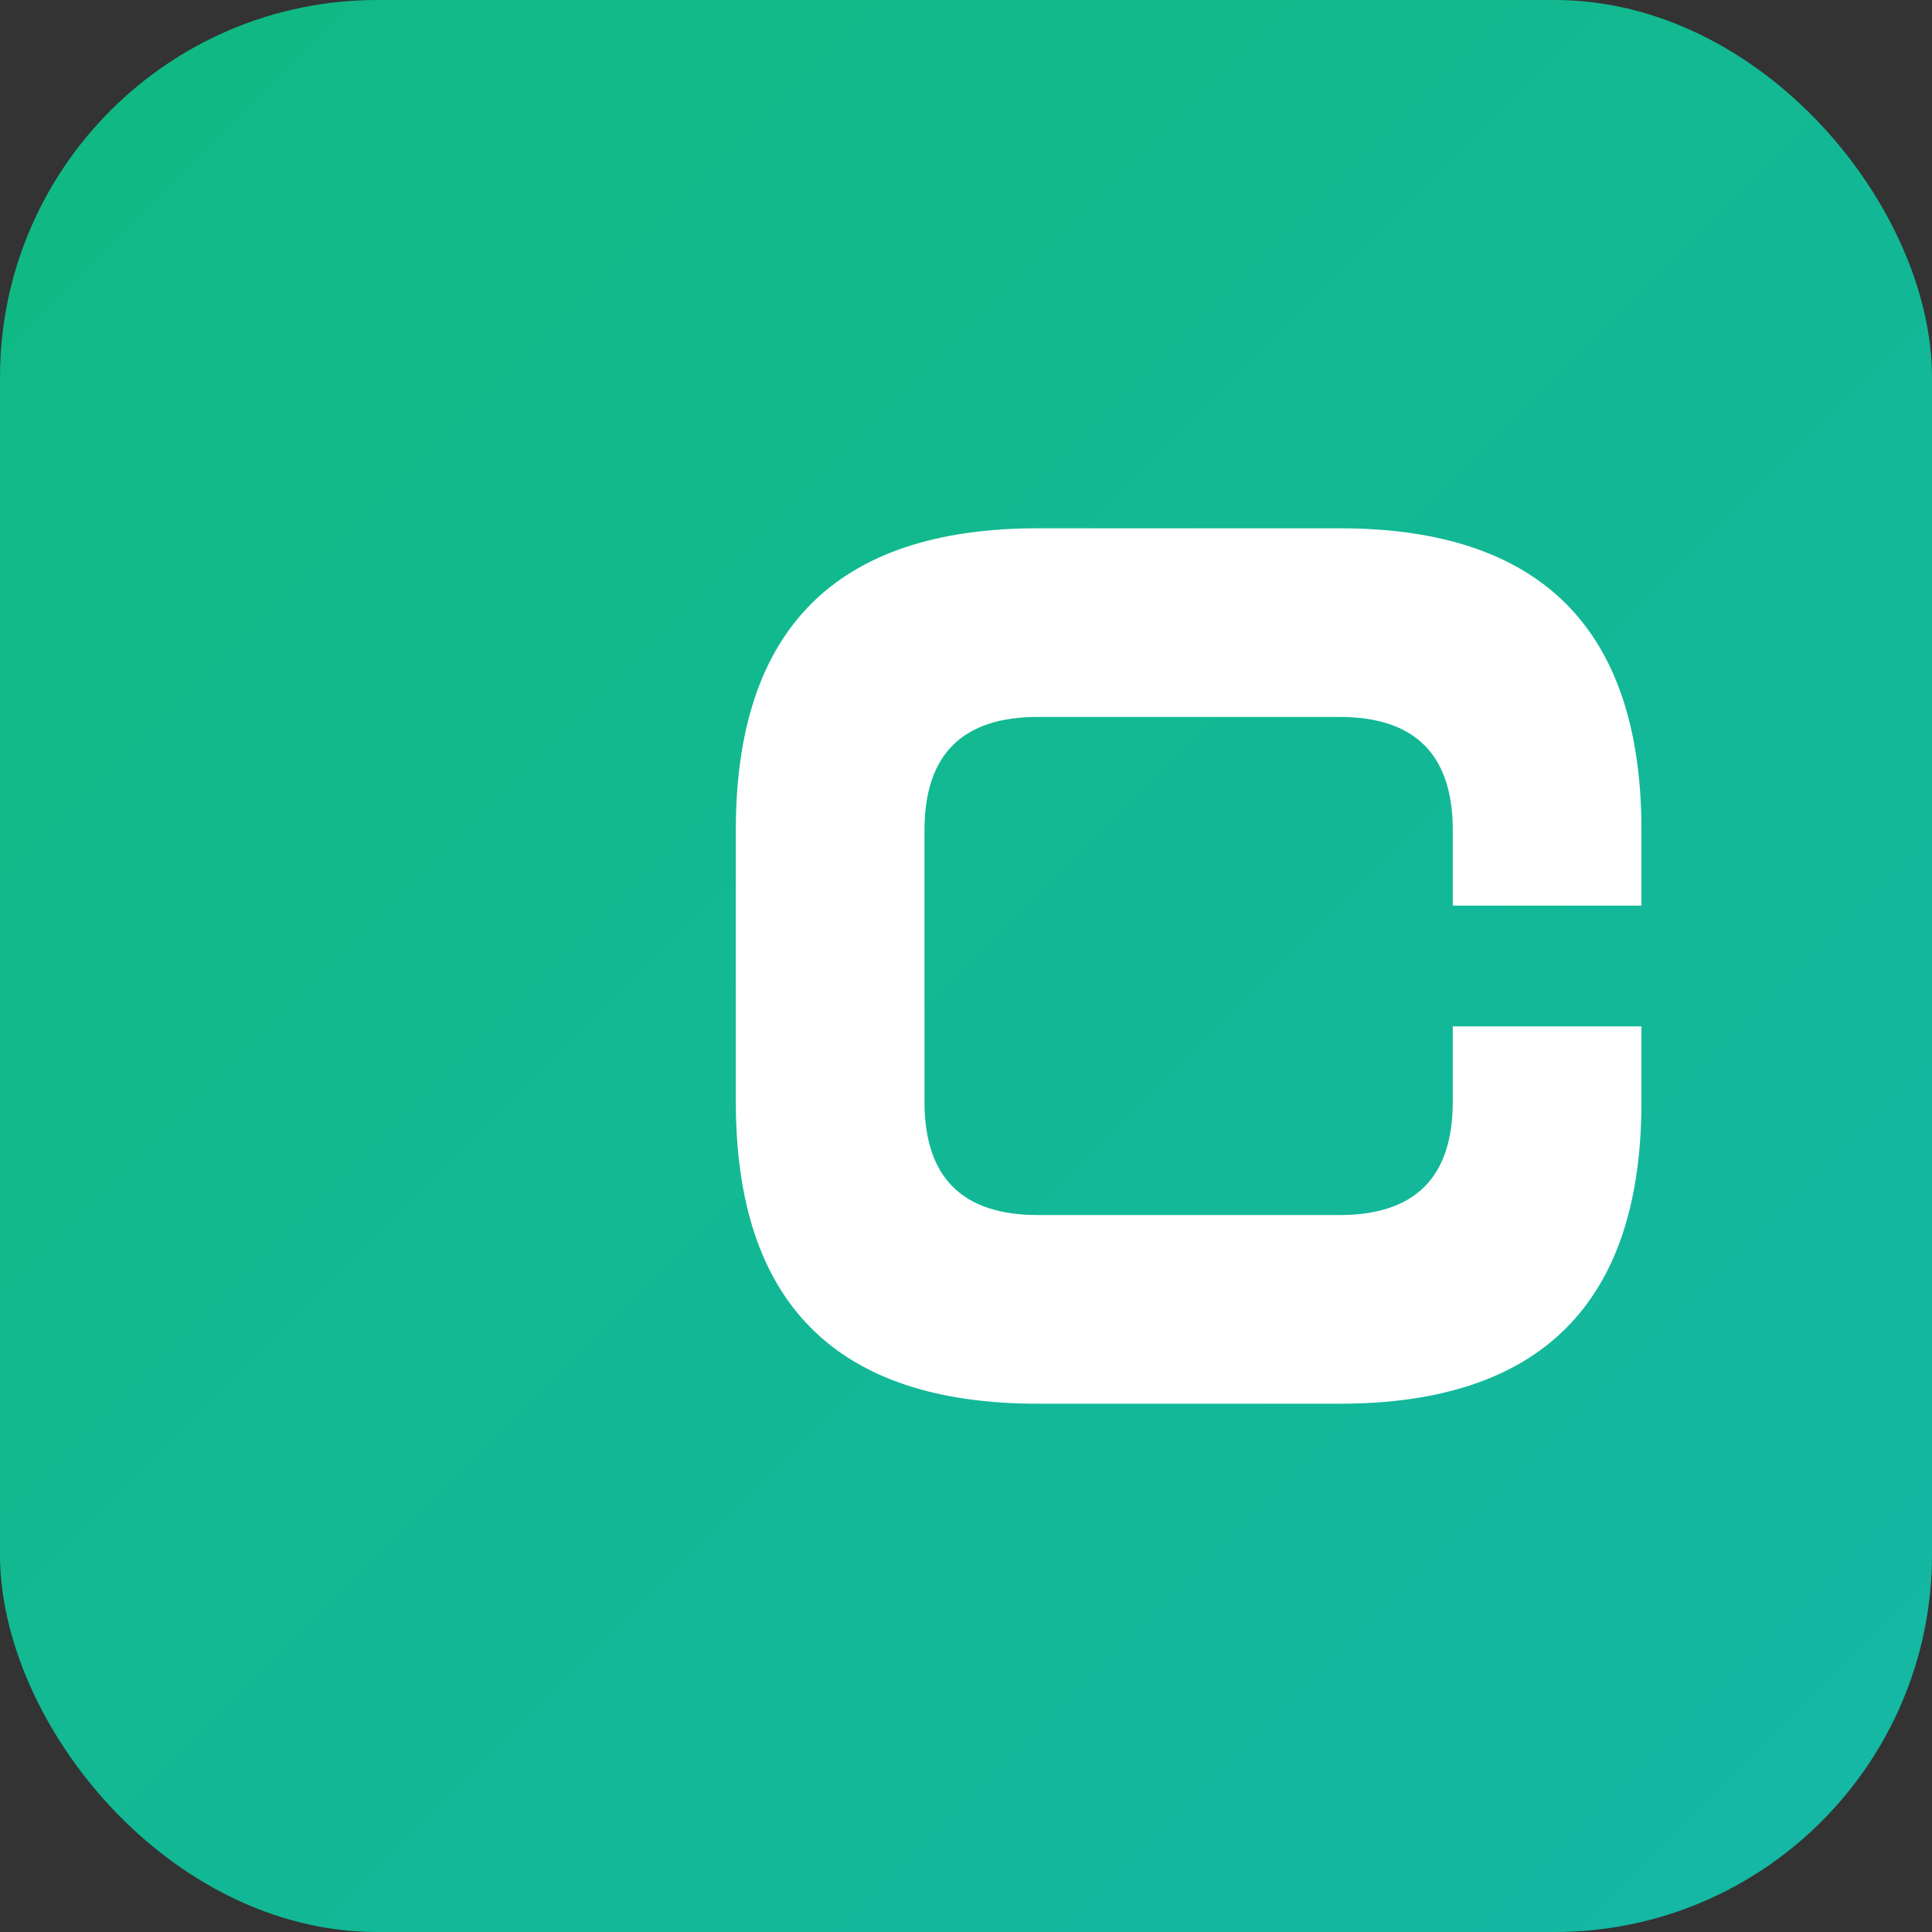
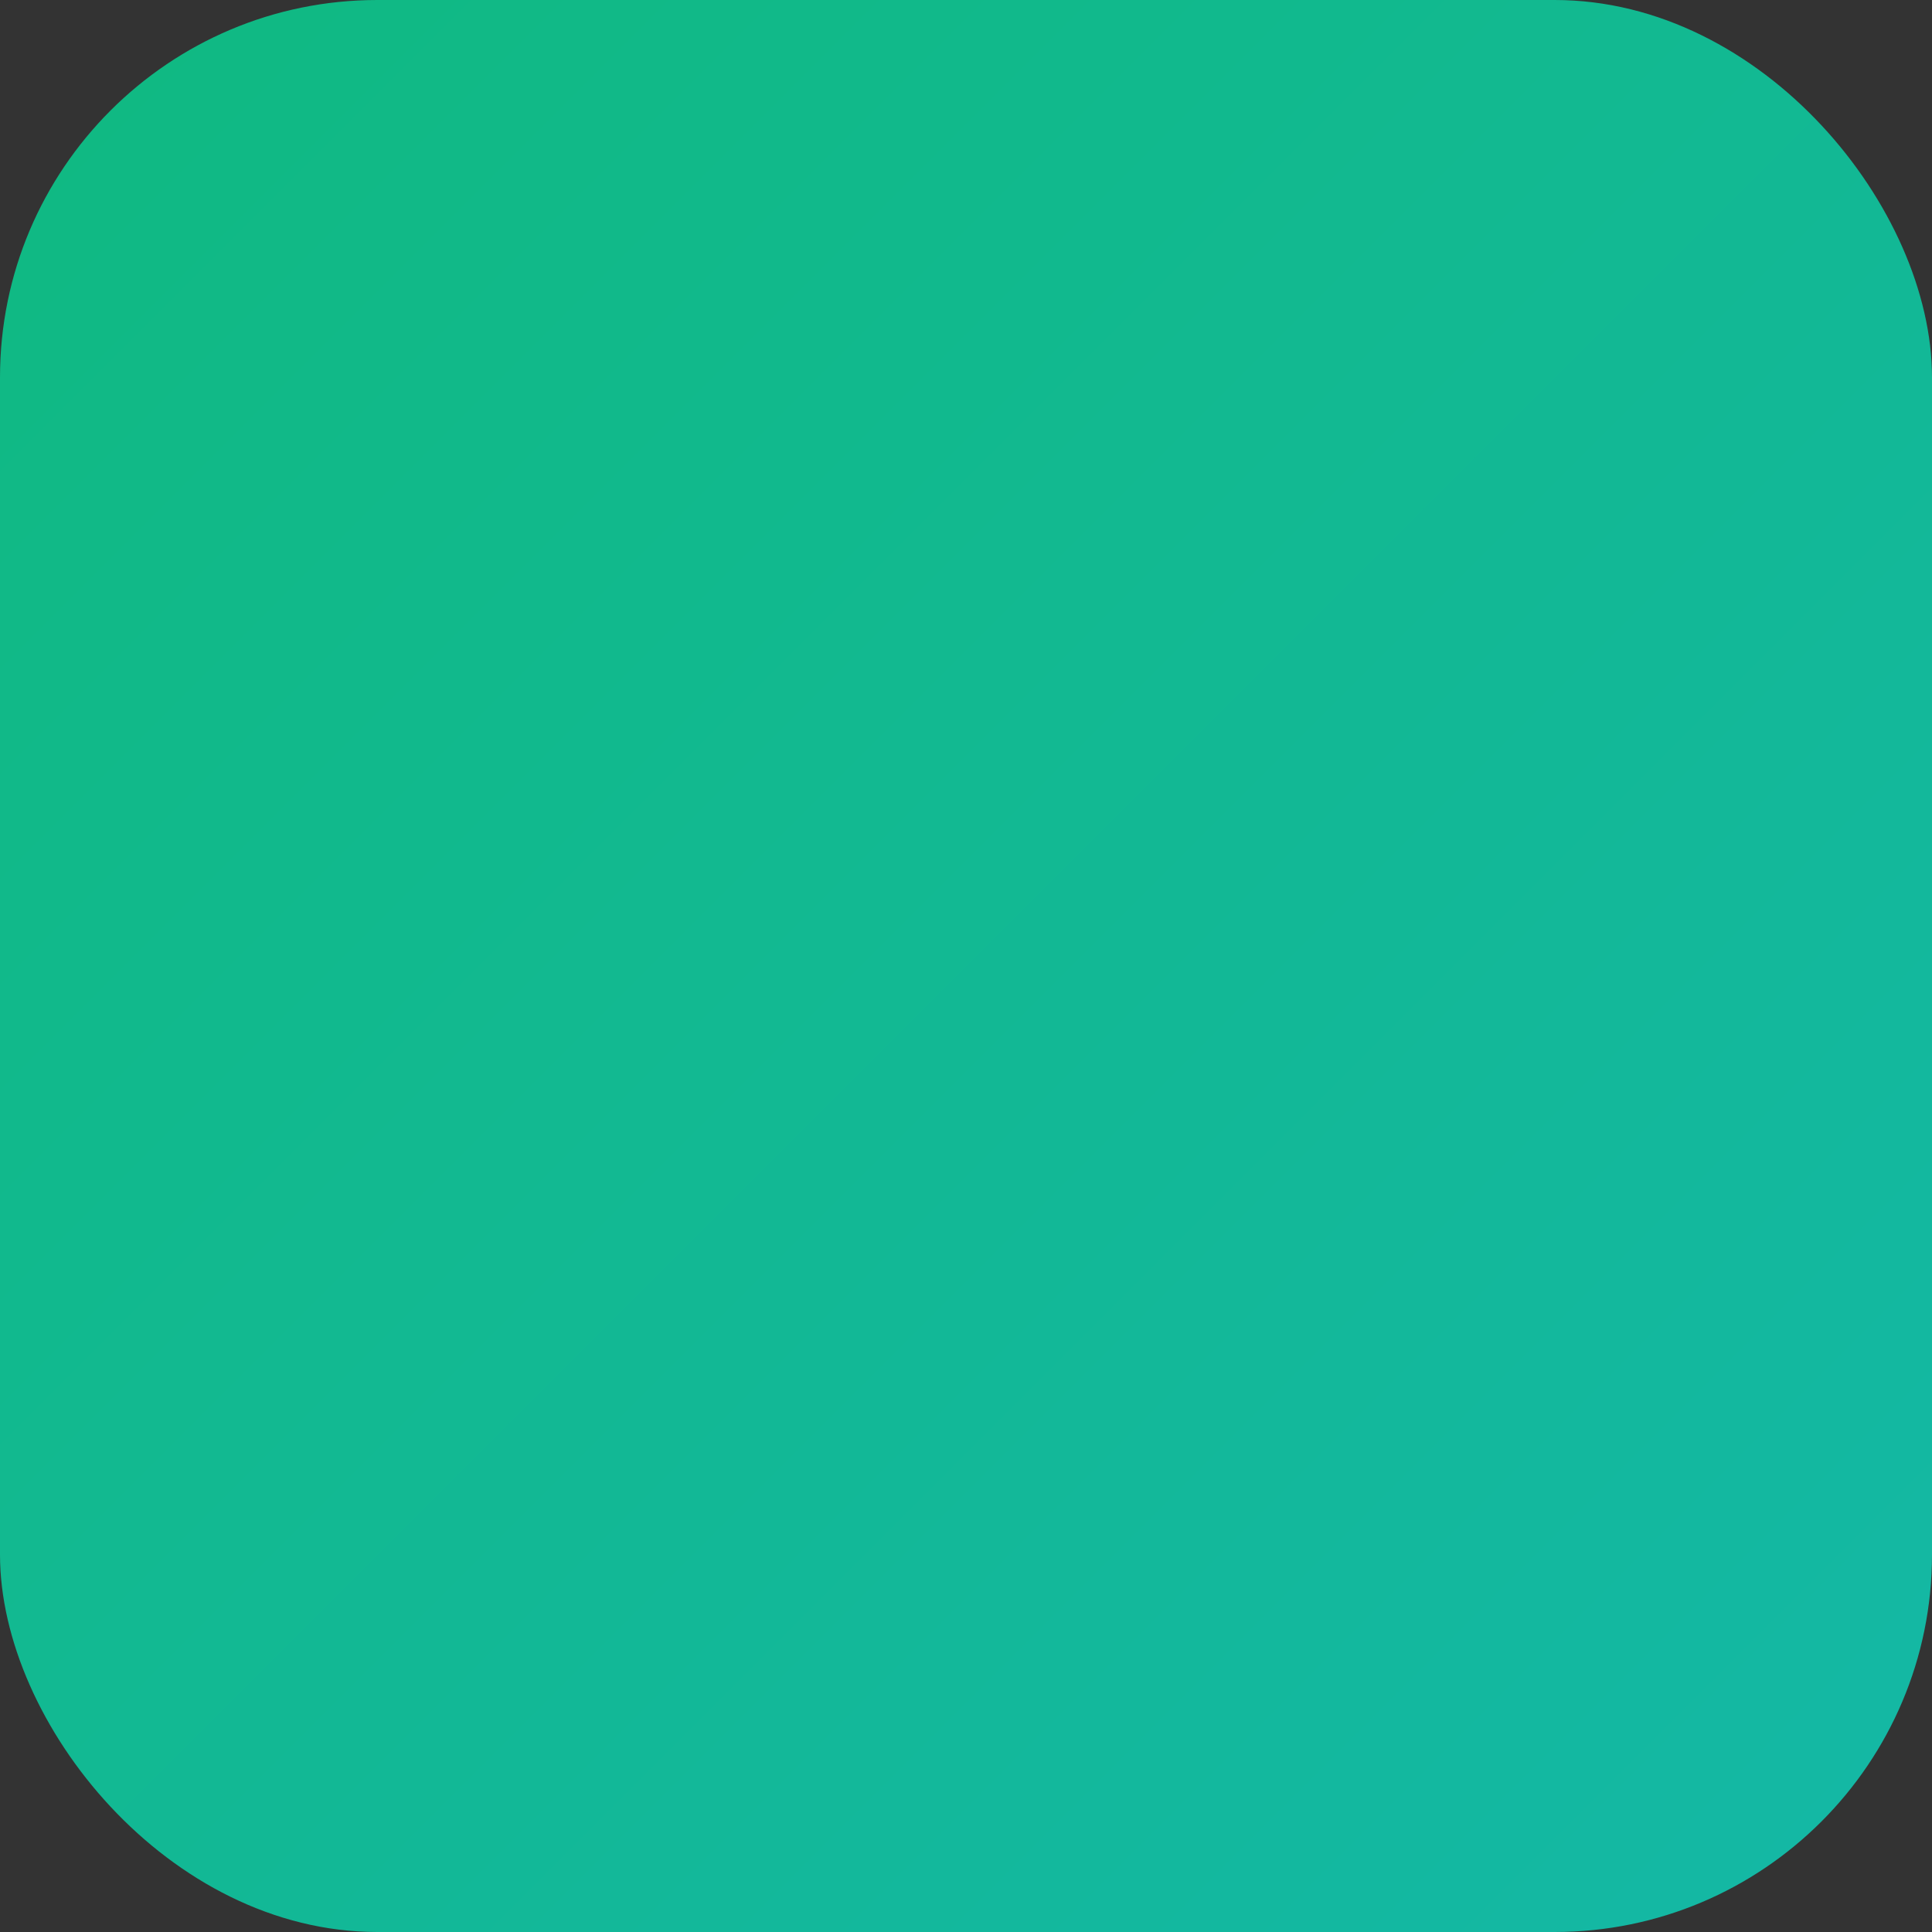
<svg xmlns="http://www.w3.org/2000/svg" width="512" height="512" viewBox="0 0 512 512" fill="none">
  <rect x="0" y="0" width="512" height="512" fill="#333333" stroke="none" />
  <defs>
    <linearGradient id="bgGradient" x1="0%" y1="0%" x2="100%" y2="100%">
      <stop offset="0%" style="stop-color:#10b981;stop-opacity:1" />
      <stop offset="100%" style="stop-color:#14b8a6;stop-opacity:1" />
    </linearGradient>
  </defs>
  <rect width="512" height="512" rx="100" fill="url(#bgGradient)" />
-   <path d="M 355 140 Q 435 140 435 220 L 435 240 L 385 240 L 385 220 Q 385 190 355 190 L 275 190 Q 245 190 245 220 L 245 292 Q 245 322 275 322 L 355 322 Q 385 322 385 292 L 385 272 L 435 272 L 435 292 Q 435 372 355 372 L 275 372 Q 195 372 195 292 L 195 220 Q 195 140 275 140 Z" fill="white" />
</svg>